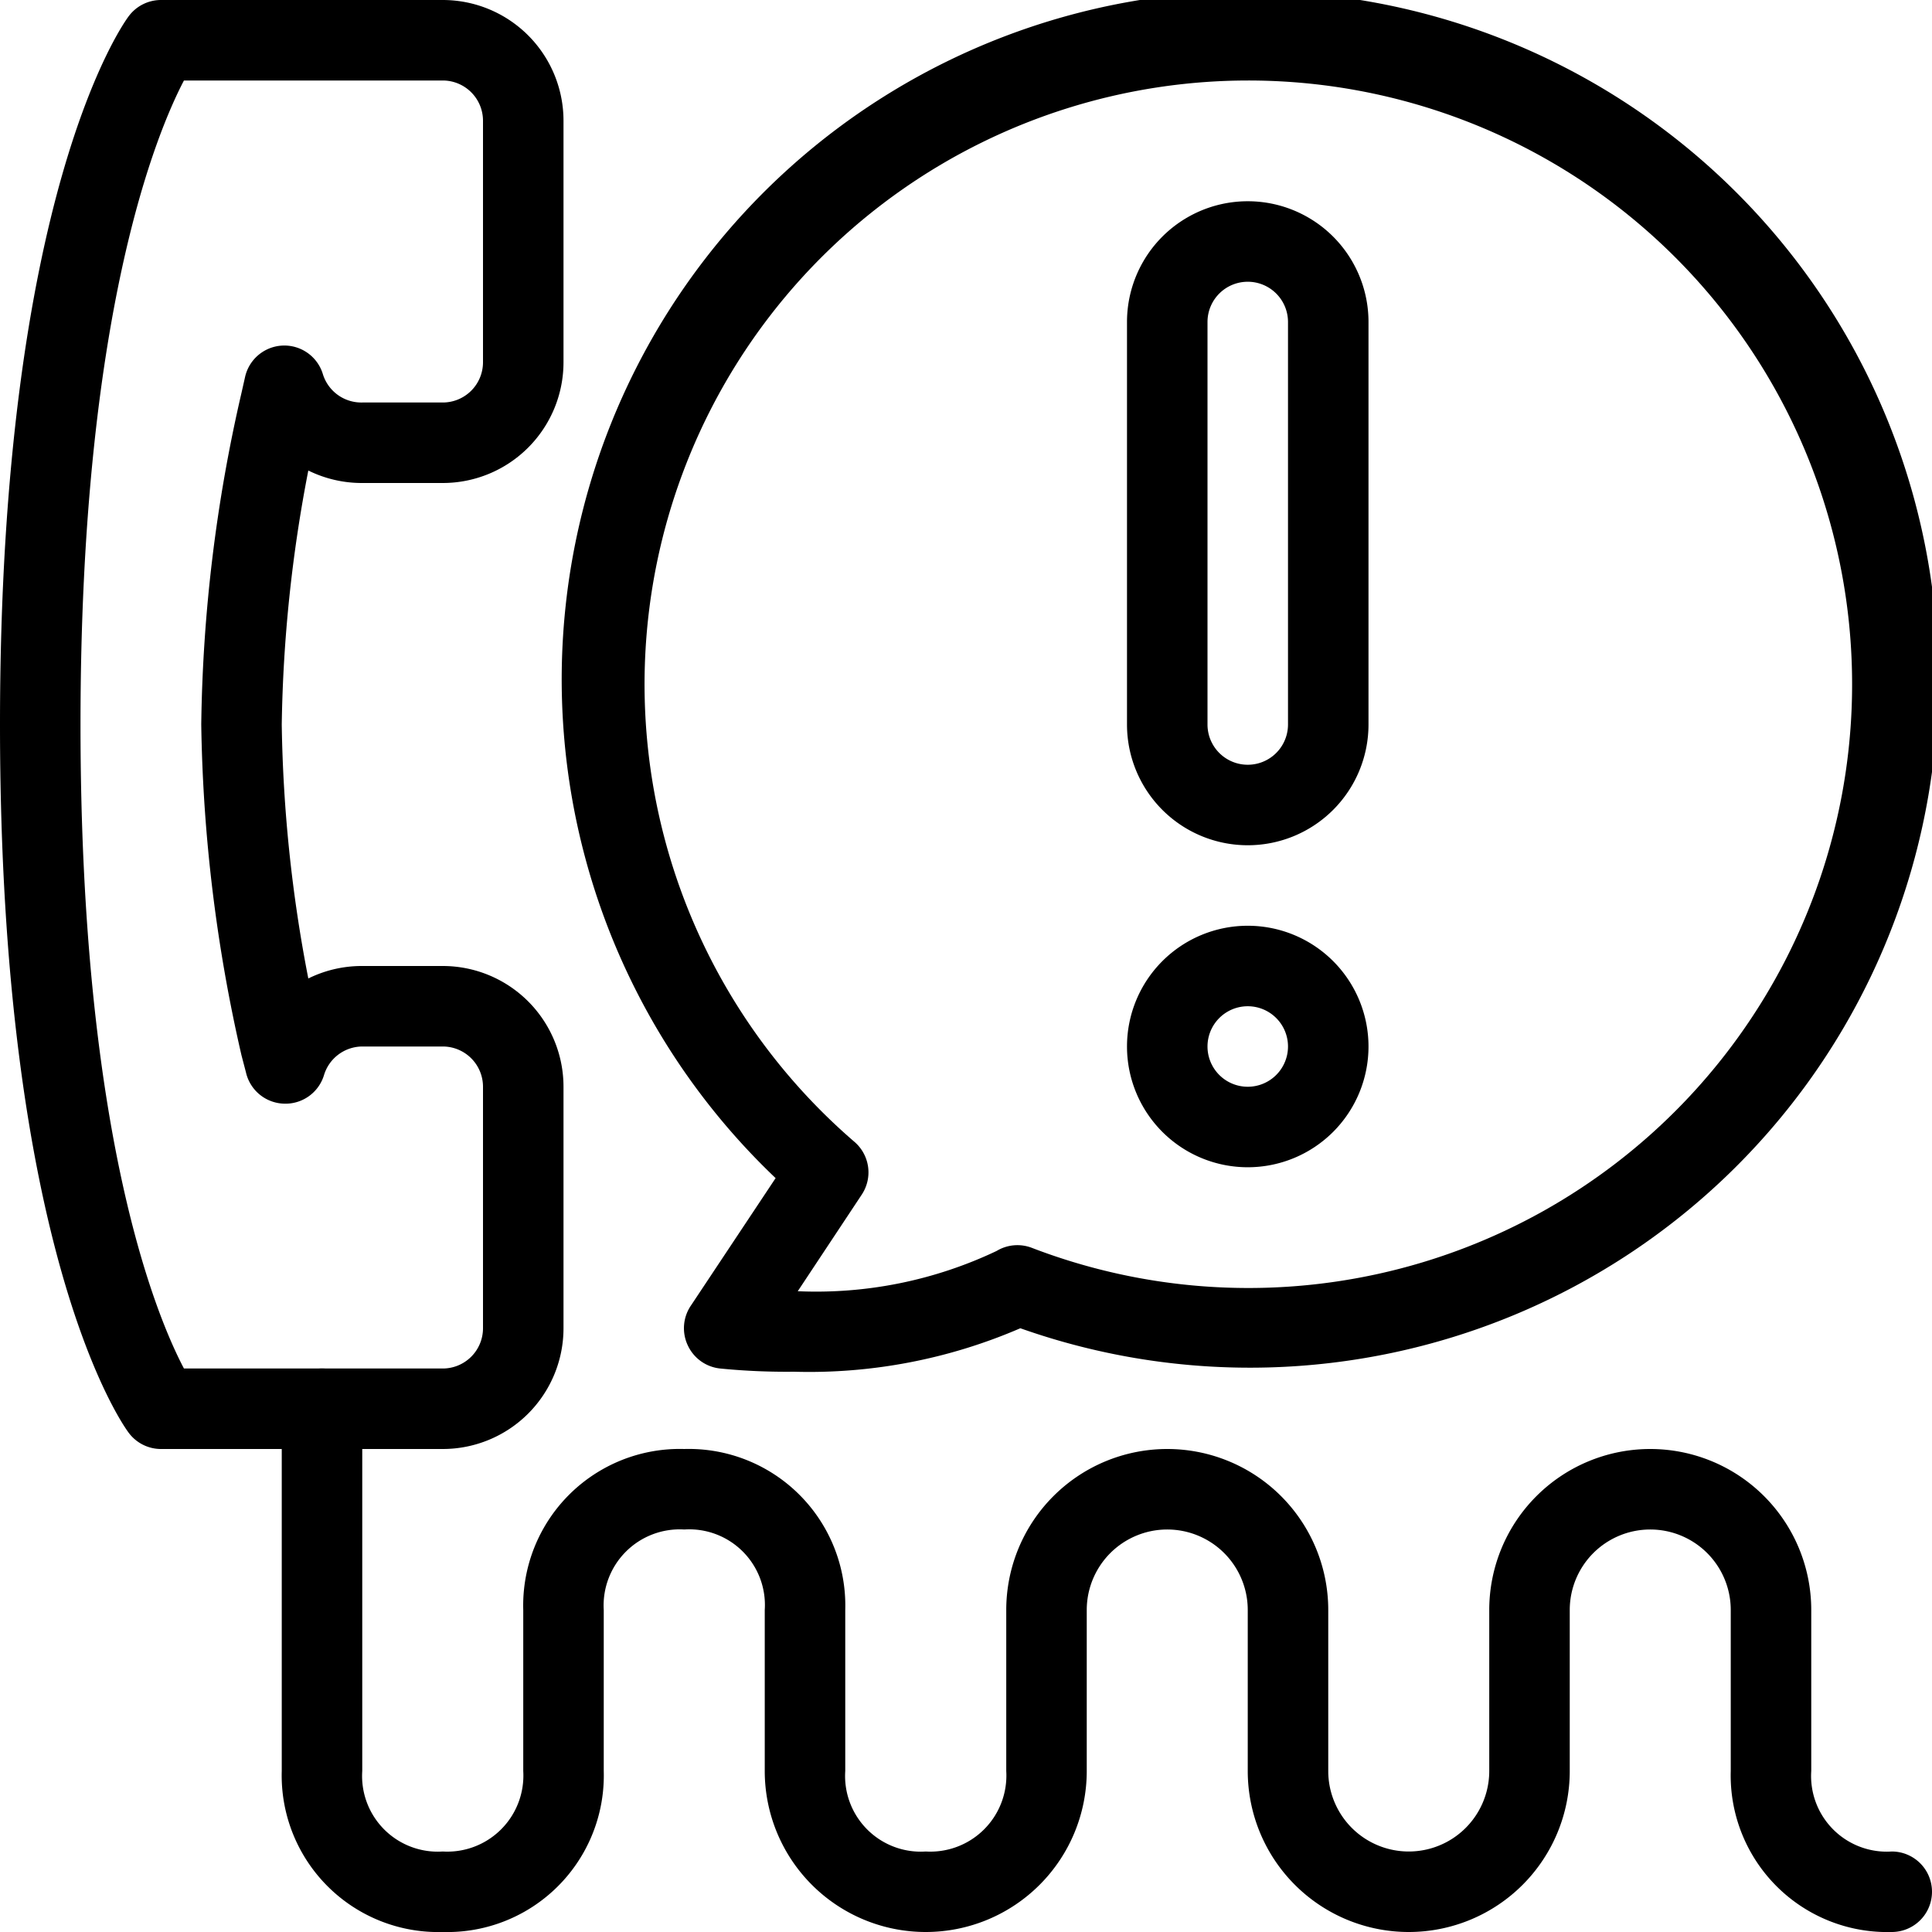
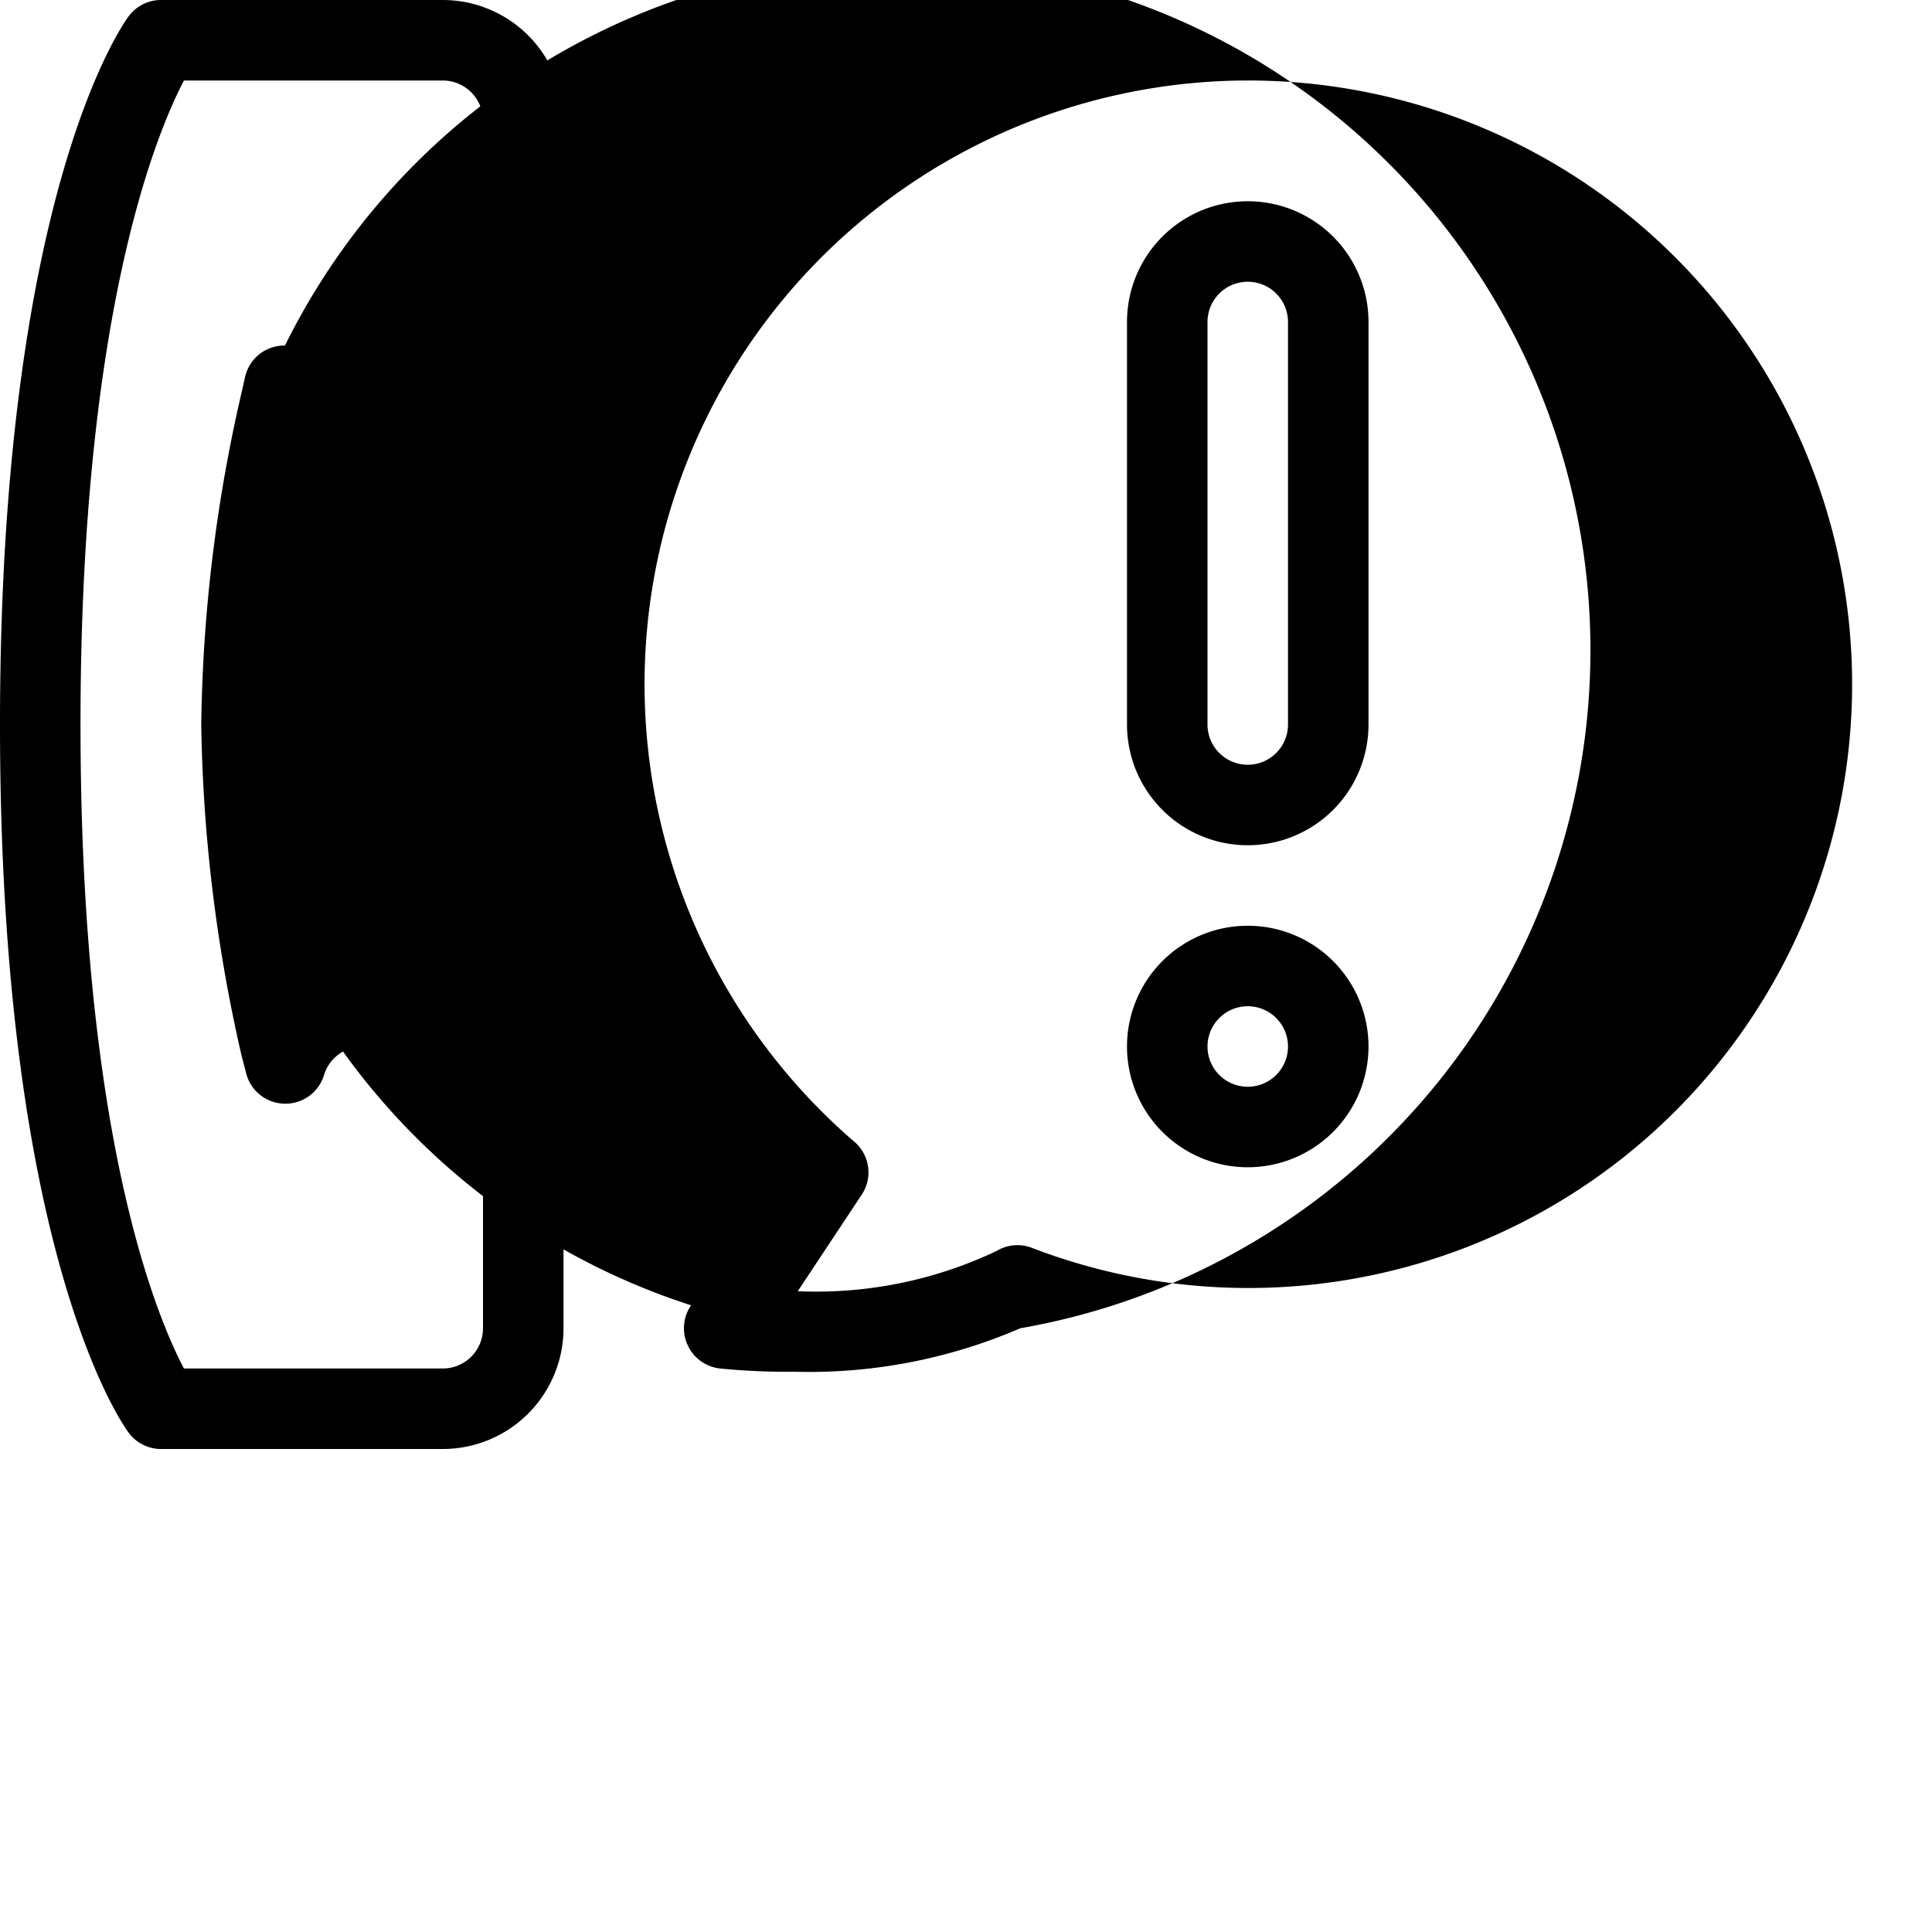
<svg xmlns="http://www.w3.org/2000/svg" viewBox="0 0 48 48">
  <g id="_2-Call_Center" data-name="2-Call Center">
    <path d="M11,36H4a1,1,0,0,1-.8-.4C3.07,35.43,0,31.18,0,18S3.07.57,3.2.4A1,1,0,0,1,4,0h7a3,3,0,0,1,3,3V9a3,3,0,0,1-3,3H9a3,3,0,0,1-1.34-.31A35.64,35.64,0,0,0,7,18a35.54,35.54,0,0,0,.66,6.31A3,3,0,0,1,9,24h2a3,3,0,0,1,3,3v6A3,3,0,0,1,11,36ZM4.57,34H11a1,1,0,0,0,1-1V27a1,1,0,0,0-1-1H9a1,1,0,0,0-.95.71,1,1,0,0,1-1,.71,1,1,0,0,1-.94-.78L6,26.22A39.1,39.1,0,0,1,5,18,38.57,38.57,0,0,1,6,9.76l.09-.4a1,1,0,0,1,1.93-.07A1,1,0,0,0,9,10h2a1,1,0,0,0,1-1V3a1,1,0,0,0-1-1H4.57C3.9,3.28,2,7.79,2,18S3.89,32.71,4.57,34Z" />
-     <path d="M47,48a3.89,3.89,0,0,1-4-4V40a2,2,0,0,0-4,0v4a4,4,0,0,1-8,0V40a2,2,0,0,0-4,0v4a4,4,0,0,1-8,0V40a1.88,1.88,0,0,0-2-2,1.89,1.89,0,0,0-2,2v4a3.89,3.89,0,0,1-4,4,3.89,3.89,0,0,1-4-4V35a1,1,0,0,1,2,0v9a1.88,1.88,0,0,0,2,2,1.89,1.89,0,0,0,2-2V40a3.89,3.89,0,0,1,4-4,3.89,3.89,0,0,1,4,4v4a1.88,1.88,0,0,0,2,2,1.89,1.89,0,0,0,2-2V40a4,4,0,0,1,8,0v4a2,2,0,0,0,4,0V40a4,4,0,0,1,8,0v4a1.88,1.88,0,0,0,2,2,1,1,0,0,1,0,2Z" />
-     <path d="M19.72,34.08A16.79,16.79,0,0,1,17.89,34a1,1,0,0,1-.8-.57,1,1,0,0,1,.08-1l2.1-3.16A17.1,17.1,0,1,1,25.35,33,13.23,13.23,0,0,1,19.72,34.08ZM31,2a15,15,0,0,0-9.77,26.37,1,1,0,0,1,.18,1.31l-1.59,2.4a10.45,10.45,0,0,0,4.94-1,1,1,0,0,1,.87-.08A15,15,0,1,0,31,2Z" />
+     <path d="M19.72,34.08A16.79,16.79,0,0,1,17.89,34a1,1,0,0,1-.8-.57,1,1,0,0,1,.08-1A17.1,17.1,0,1,1,25.35,33,13.23,13.23,0,0,1,19.72,34.08ZM31,2a15,15,0,0,0-9.77,26.37,1,1,0,0,1,.18,1.31l-1.59,2.4a10.45,10.45,0,0,0,4.94-1,1,1,0,0,1,.87-.08A15,15,0,1,0,31,2Z" />
    <path d="M31,21a3,3,0,0,1-3-3V8a3,3,0,0,1,6,0V18A3,3,0,0,1,31,21ZM31,7a1,1,0,0,0-1,1V18a1,1,0,0,0,2,0V8A1,1,0,0,0,31,7Z" />
    <path d="M31,29a3,3,0,1,1,3-3A3,3,0,0,1,31,29Zm0-4a1,1,0,1,0,1,1A1,1,0,0,0,31,25Z" />
  </g>
</svg>